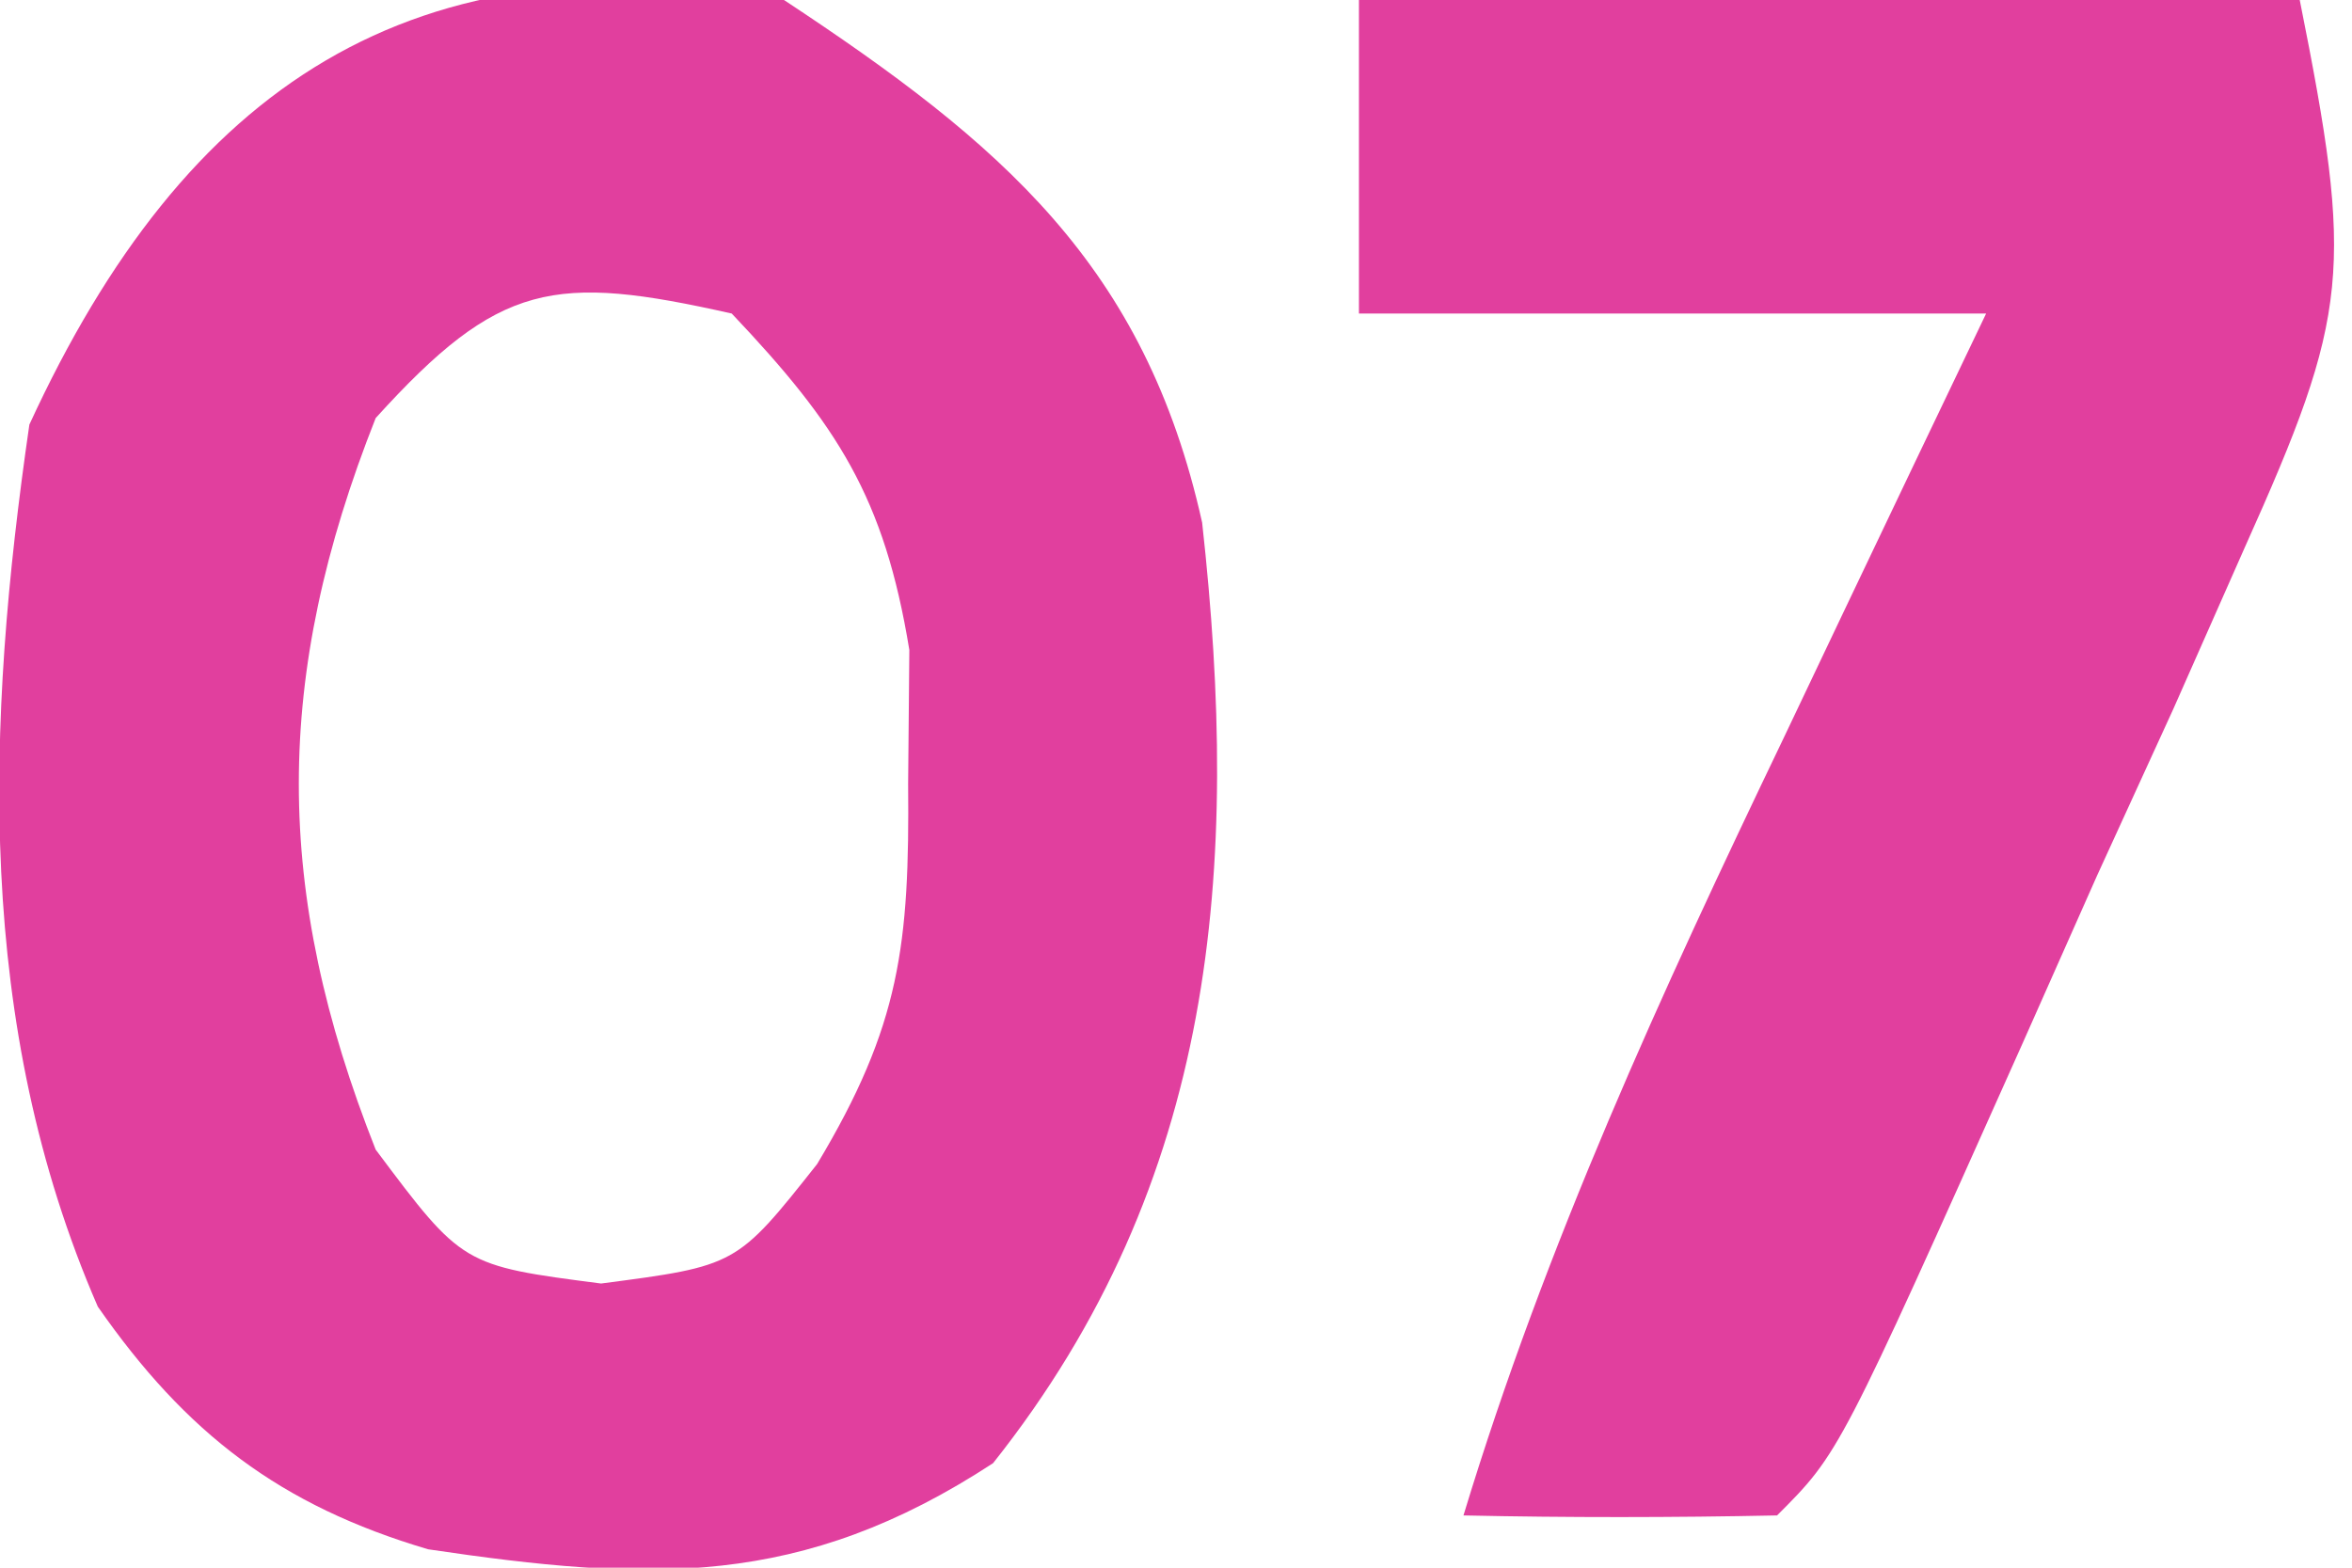
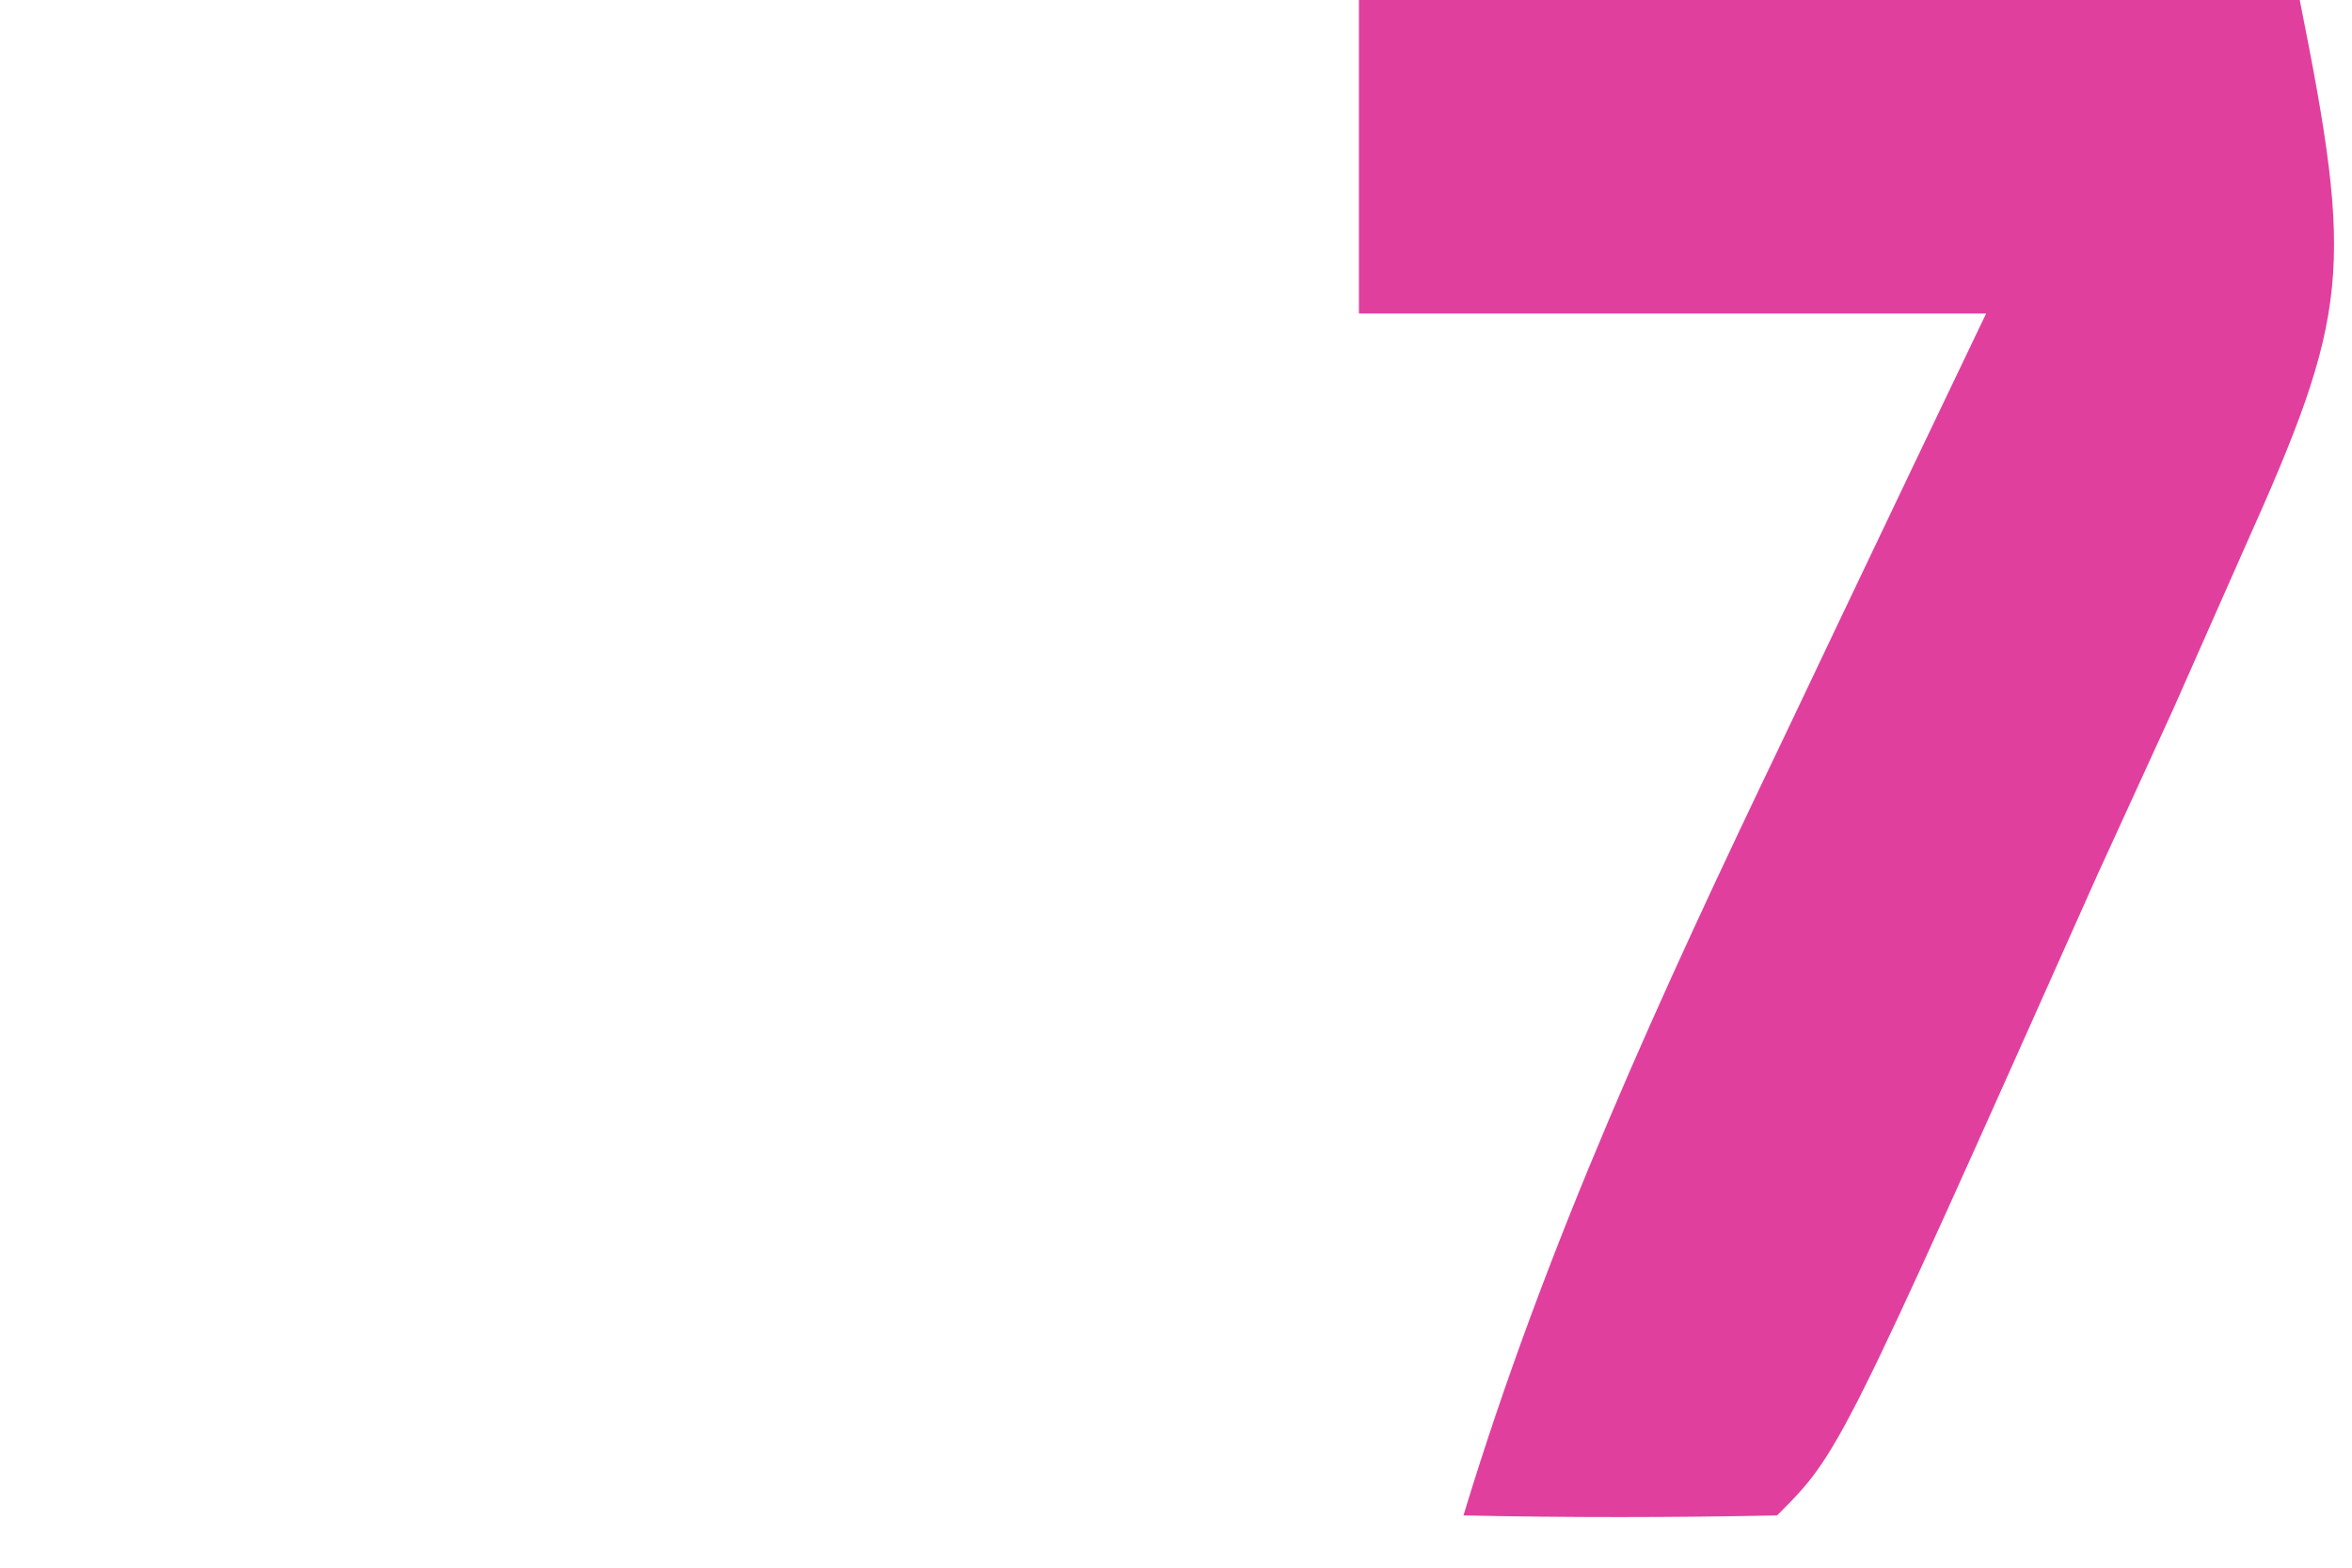
<svg xmlns="http://www.w3.org/2000/svg" width="45" height="30">
-   <path d="M0 0 C4.16 2.747 6.905 5.073 8 10 C8.734 16.629 8.278 22.612 4 28 C0.327 30.403 -2.583 30.275 -6.809 29.648 C-9.641 28.81 -11.437 27.434 -13.129 25.004 C-15.481 19.592 -15.269 13.853 -14.438 8.125 C-11.456 1.644 -7.107 -1.269 0 0 Z M-7.812 8 C-9.773 12.953 -9.773 17.047 -7.812 22 C-6.152 24.218 -6.152 24.218 -3.5 24.562 C-0.908 24.223 -0.908 24.223 0.633 22.277 C2.226 19.623 2.403 18.074 2.375 15 C2.383 14.154 2.39 13.309 2.398 12.438 C1.921 9.518 1.022 8.134 -1 6 C-4.405 5.234 -5.447 5.39 -7.812 8 Z " fill="#E13F9E" transform="translate(15,0)" />
-   <path d="M0 0 C5.94 0 11.88 0 18 0 C19.034 5.168 18.963 5.988 16.945 10.484 C16.27 12.01 16.27 12.01 15.582 13.566 C15.101 14.617 14.62 15.668 14.125 16.75 C13.652 17.816 13.179 18.882 12.691 19.98 C9.191 27.809 9.191 27.809 8 29 C6 29.041 4 29.043 2 29 C3.58 23.794 5.779 19.016 8.125 14.125 C8.684 12.949 8.684 12.949 9.254 11.75 C10.166 9.832 11.083 7.916 12 6 C8.04 6 4.08 6 0 6 C0 4.02 0 2.04 0 0 Z " fill="#E13F9E" transform="translate(26,0)" />
+   <path d="M0 0 C5.94 0 11.88 0 18 0 C19.034 5.168 18.963 5.988 16.945 10.484 C16.27 12.01 16.27 12.01 15.582 13.566 C15.101 14.617 14.62 15.668 14.125 16.75 C9.191 27.809 9.191 27.809 8 29 C6 29.041 4 29.043 2 29 C3.58 23.794 5.779 19.016 8.125 14.125 C8.684 12.949 8.684 12.949 9.254 11.75 C10.166 9.832 11.083 7.916 12 6 C8.04 6 4.08 6 0 6 C0 4.02 0 2.04 0 0 Z " fill="#E13F9E" transform="translate(26,0)" />
</svg>